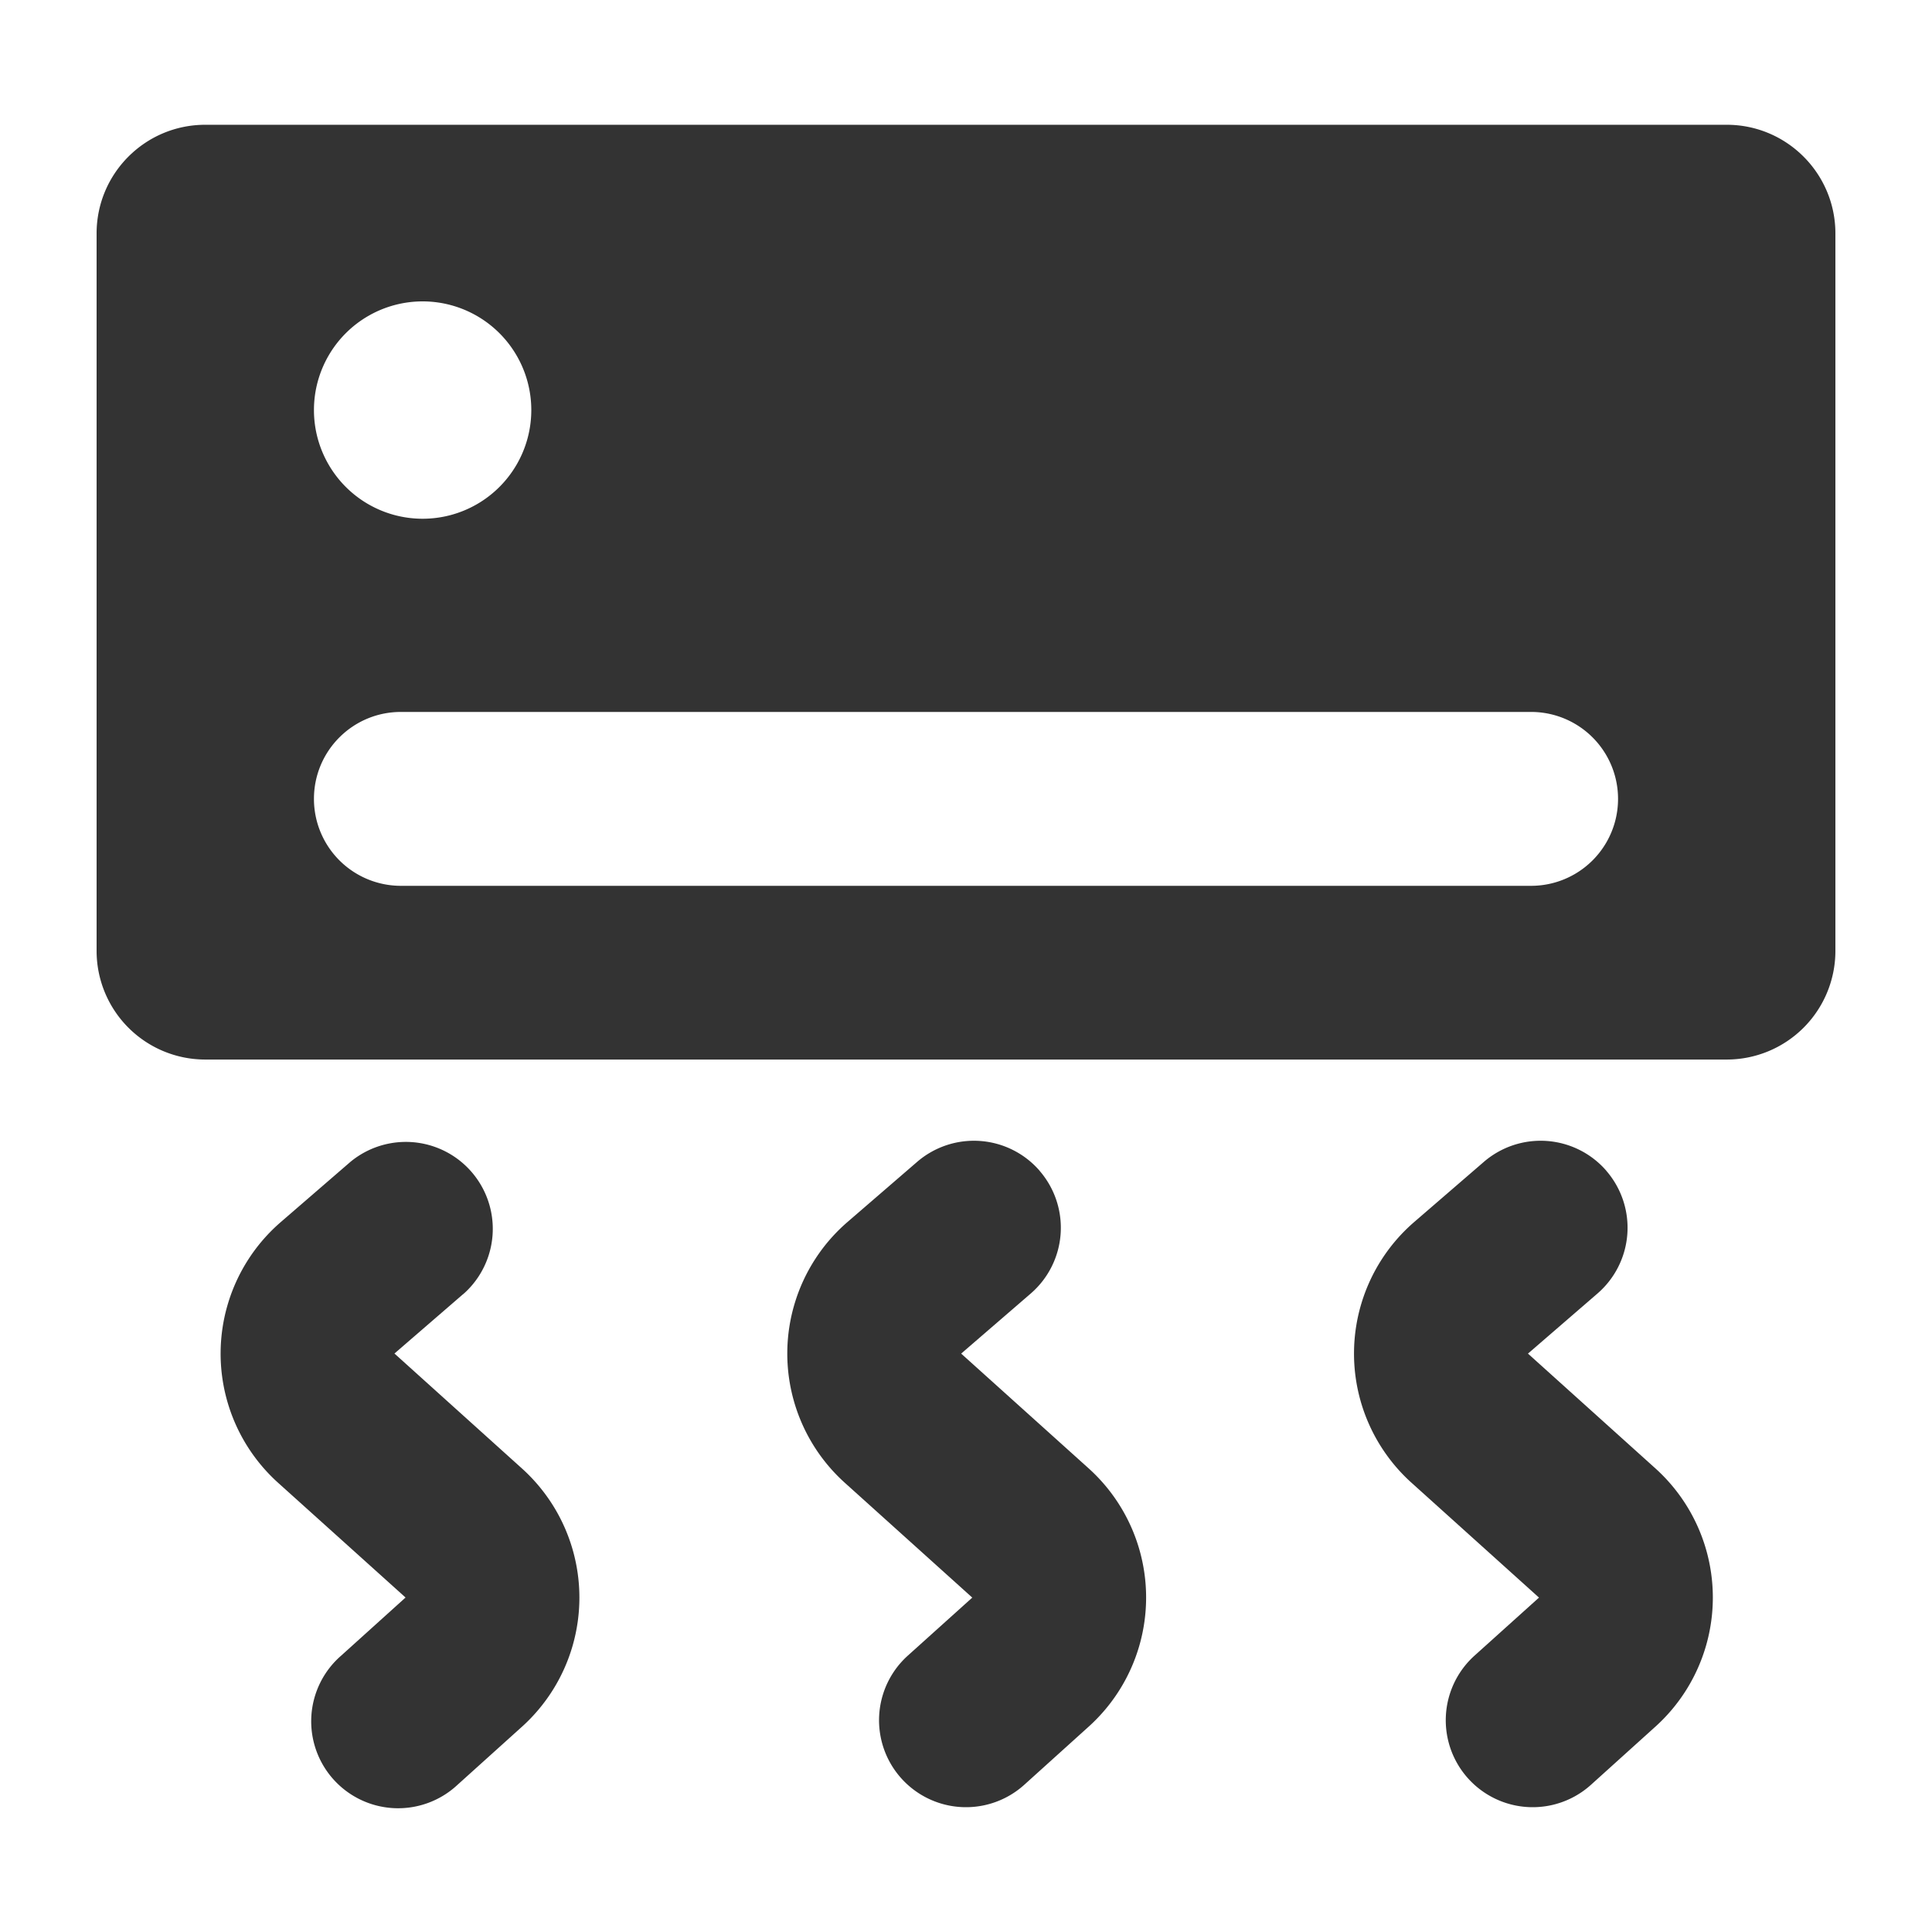
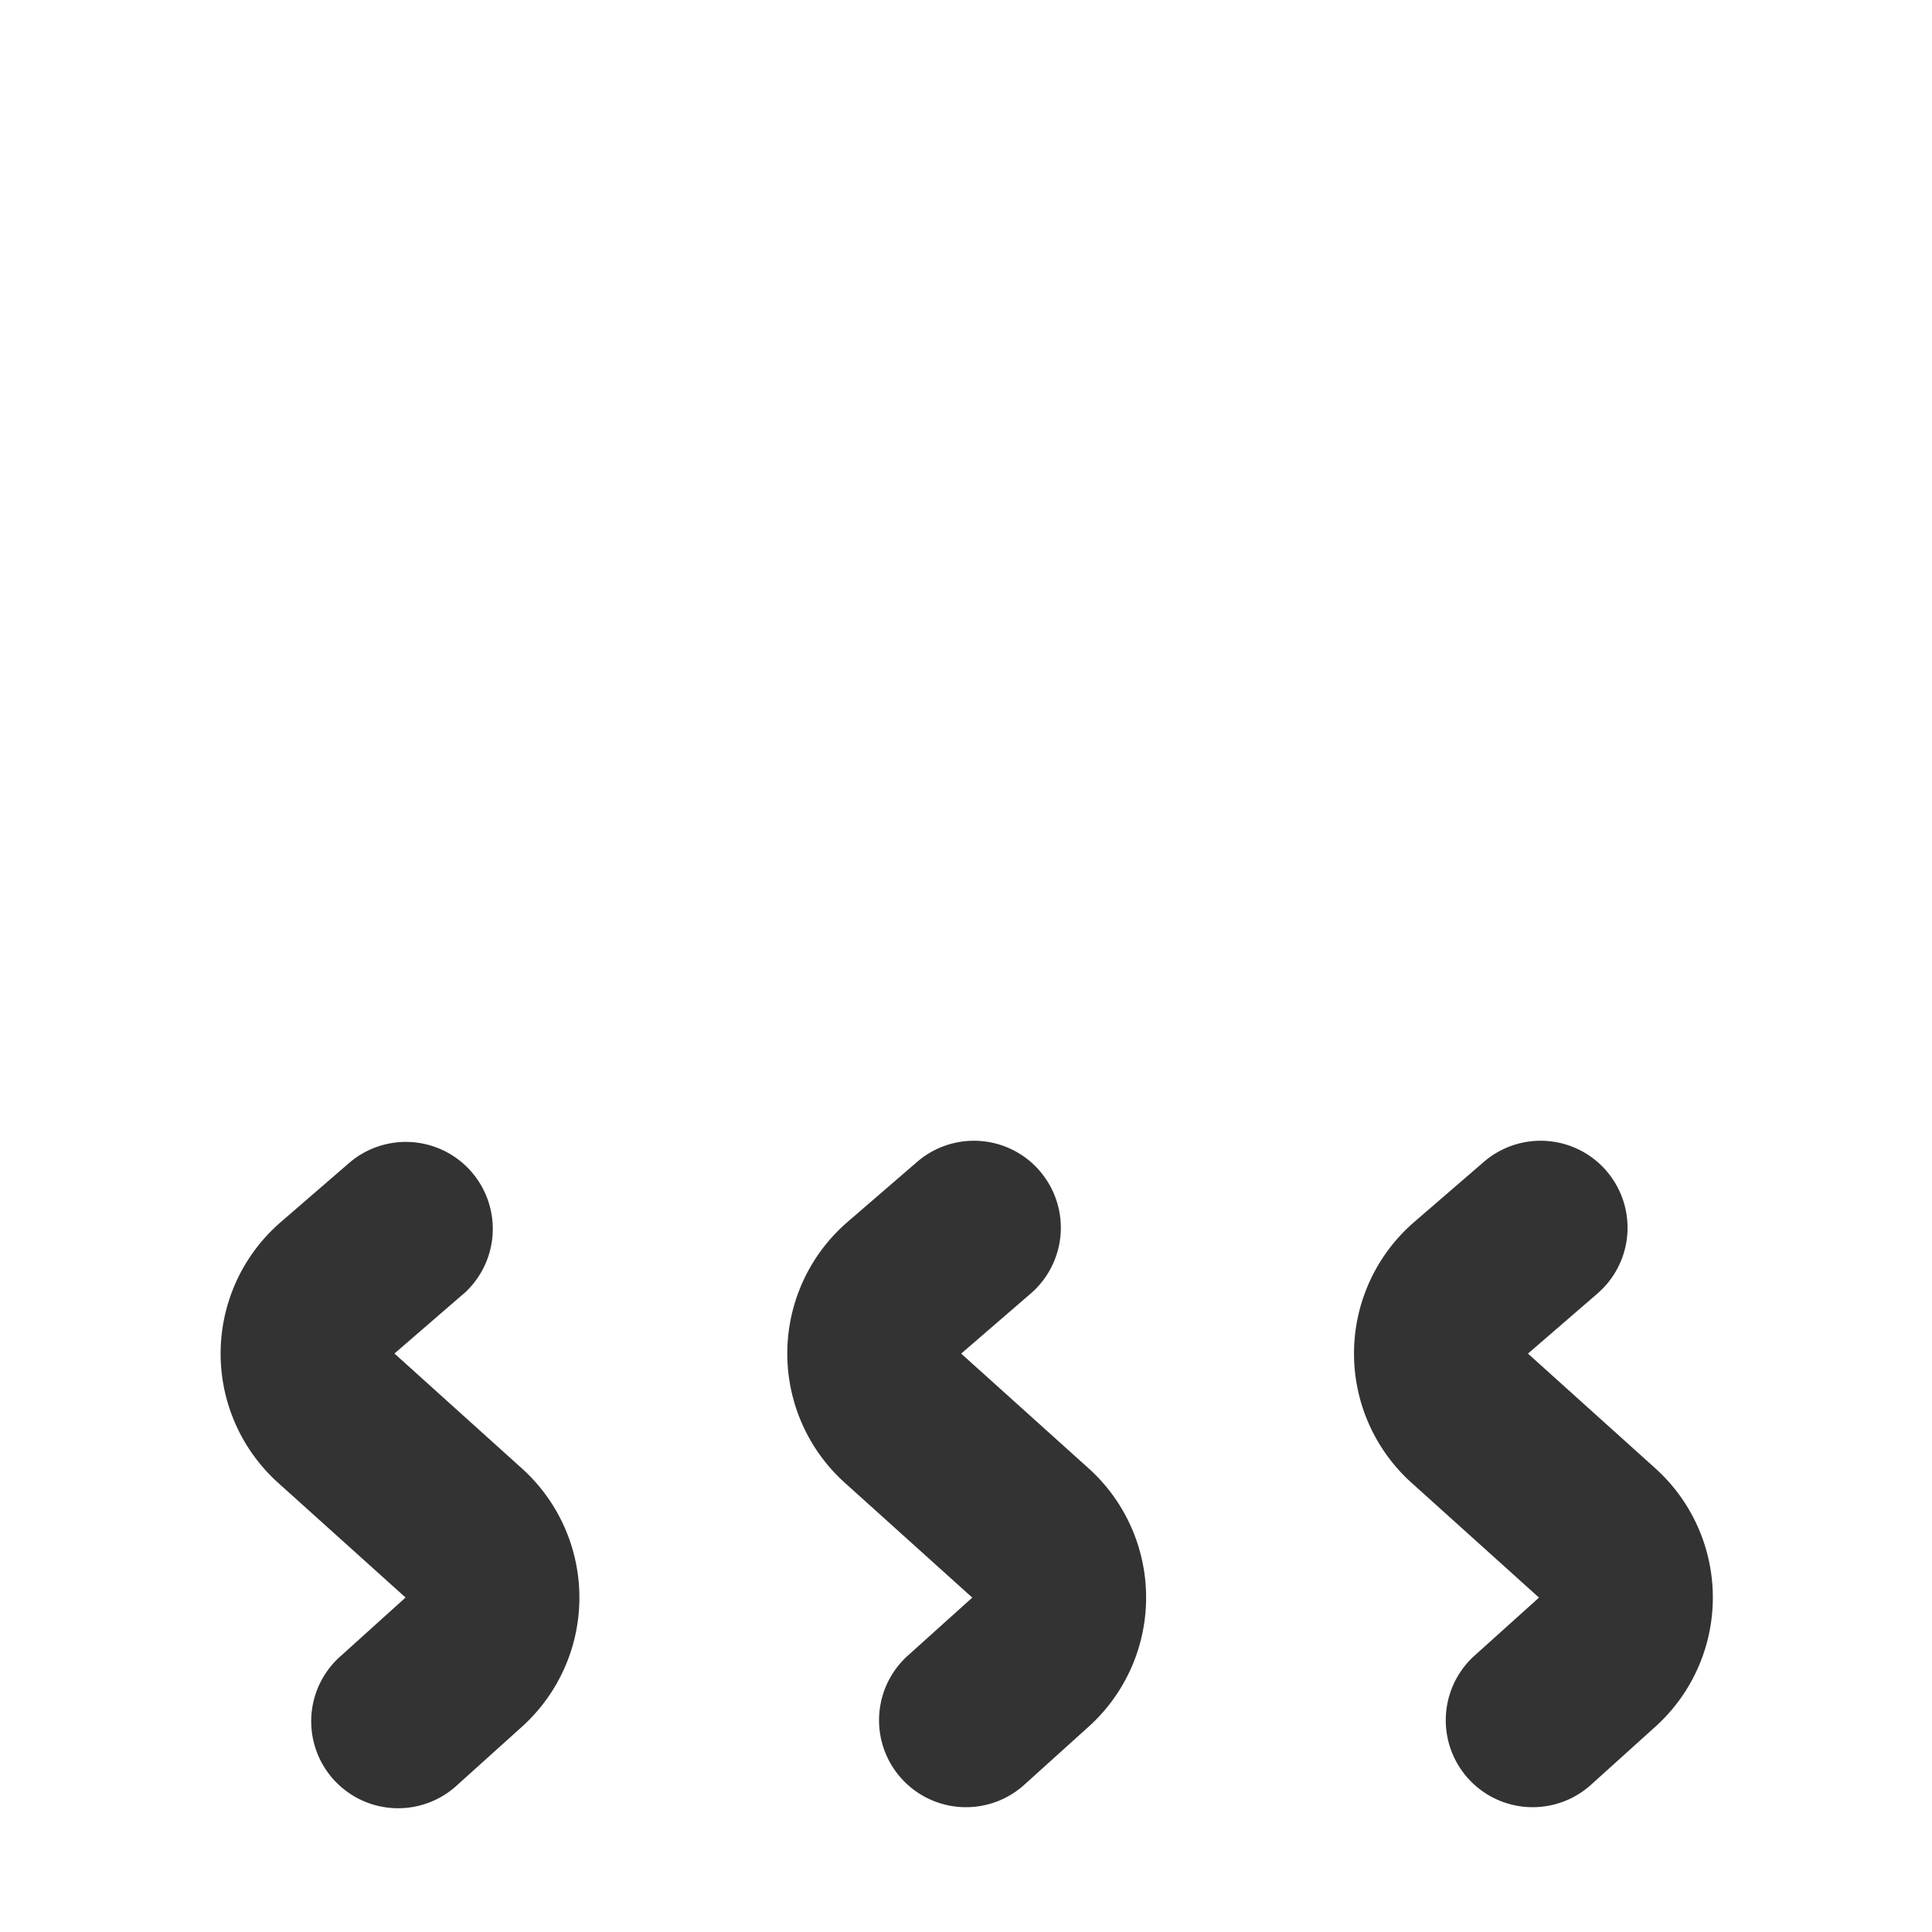
<svg xmlns="http://www.w3.org/2000/svg" width="24" height="24" fill="none">
-   <path fill-rule="evenodd" clip-rule="evenodd" d="M1.2 2.9c0-.745.604-1.35 1.35-1.35h18.9c.745 0 1.35.605 1.35 1.35v8.912a1.35 1.35 0 0 1-1.35 1.35H2.55a1.35 1.35 0 0 1-1.35-1.35V2.9zm2.7 2.194a1.35 1.35 0 1 1 2.7 0 1.35 1.35 0 0 1-2.7 0zm0 4.83c0-.597.483-1.08 1.08-1.08h14.04a1.08 1.08 0 0 1 0 2.16H4.98a1.08 1.08 0 0 1-1.08-1.08z" fill="#333" />
  <path d="M5.764 16.068a1.08 1.08 0 0 0-1.412-1.634l-.864.747a2.16 2.16 0 0 0-.033 3.239l1.583 1.425-.8.722a1.08 1.08 0 1 0 1.445 1.605l.8-.721a2.16 2.16 0 0 0 0-3.21L4.9 16.814l.864-.747zM12.915 14.545a1.08 1.08 0 0 1-.11 1.523l-.865.747 1.583 1.425a2.16 2.16 0 0 1 0 3.21l-.8.722a1.08 1.08 0 1 1-1.446-1.605l.801-.721-1.583-1.426a2.16 2.16 0 0 1 .033-3.24l.864-.746a1.08 1.08 0 0 1 1.523.11zM19.955 14.545a1.08 1.08 0 0 1-.11 1.523l-.864.747 1.582 1.425a2.16 2.16 0 0 1 0 3.21l-.8.722a1.08 1.08 0 1 1-1.446-1.605l.801-.721-1.583-1.426a2.16 2.16 0 0 1 .033-3.24l.864-.746a1.08 1.08 0 0 1 1.523.11z" fill="#333" />
</svg>